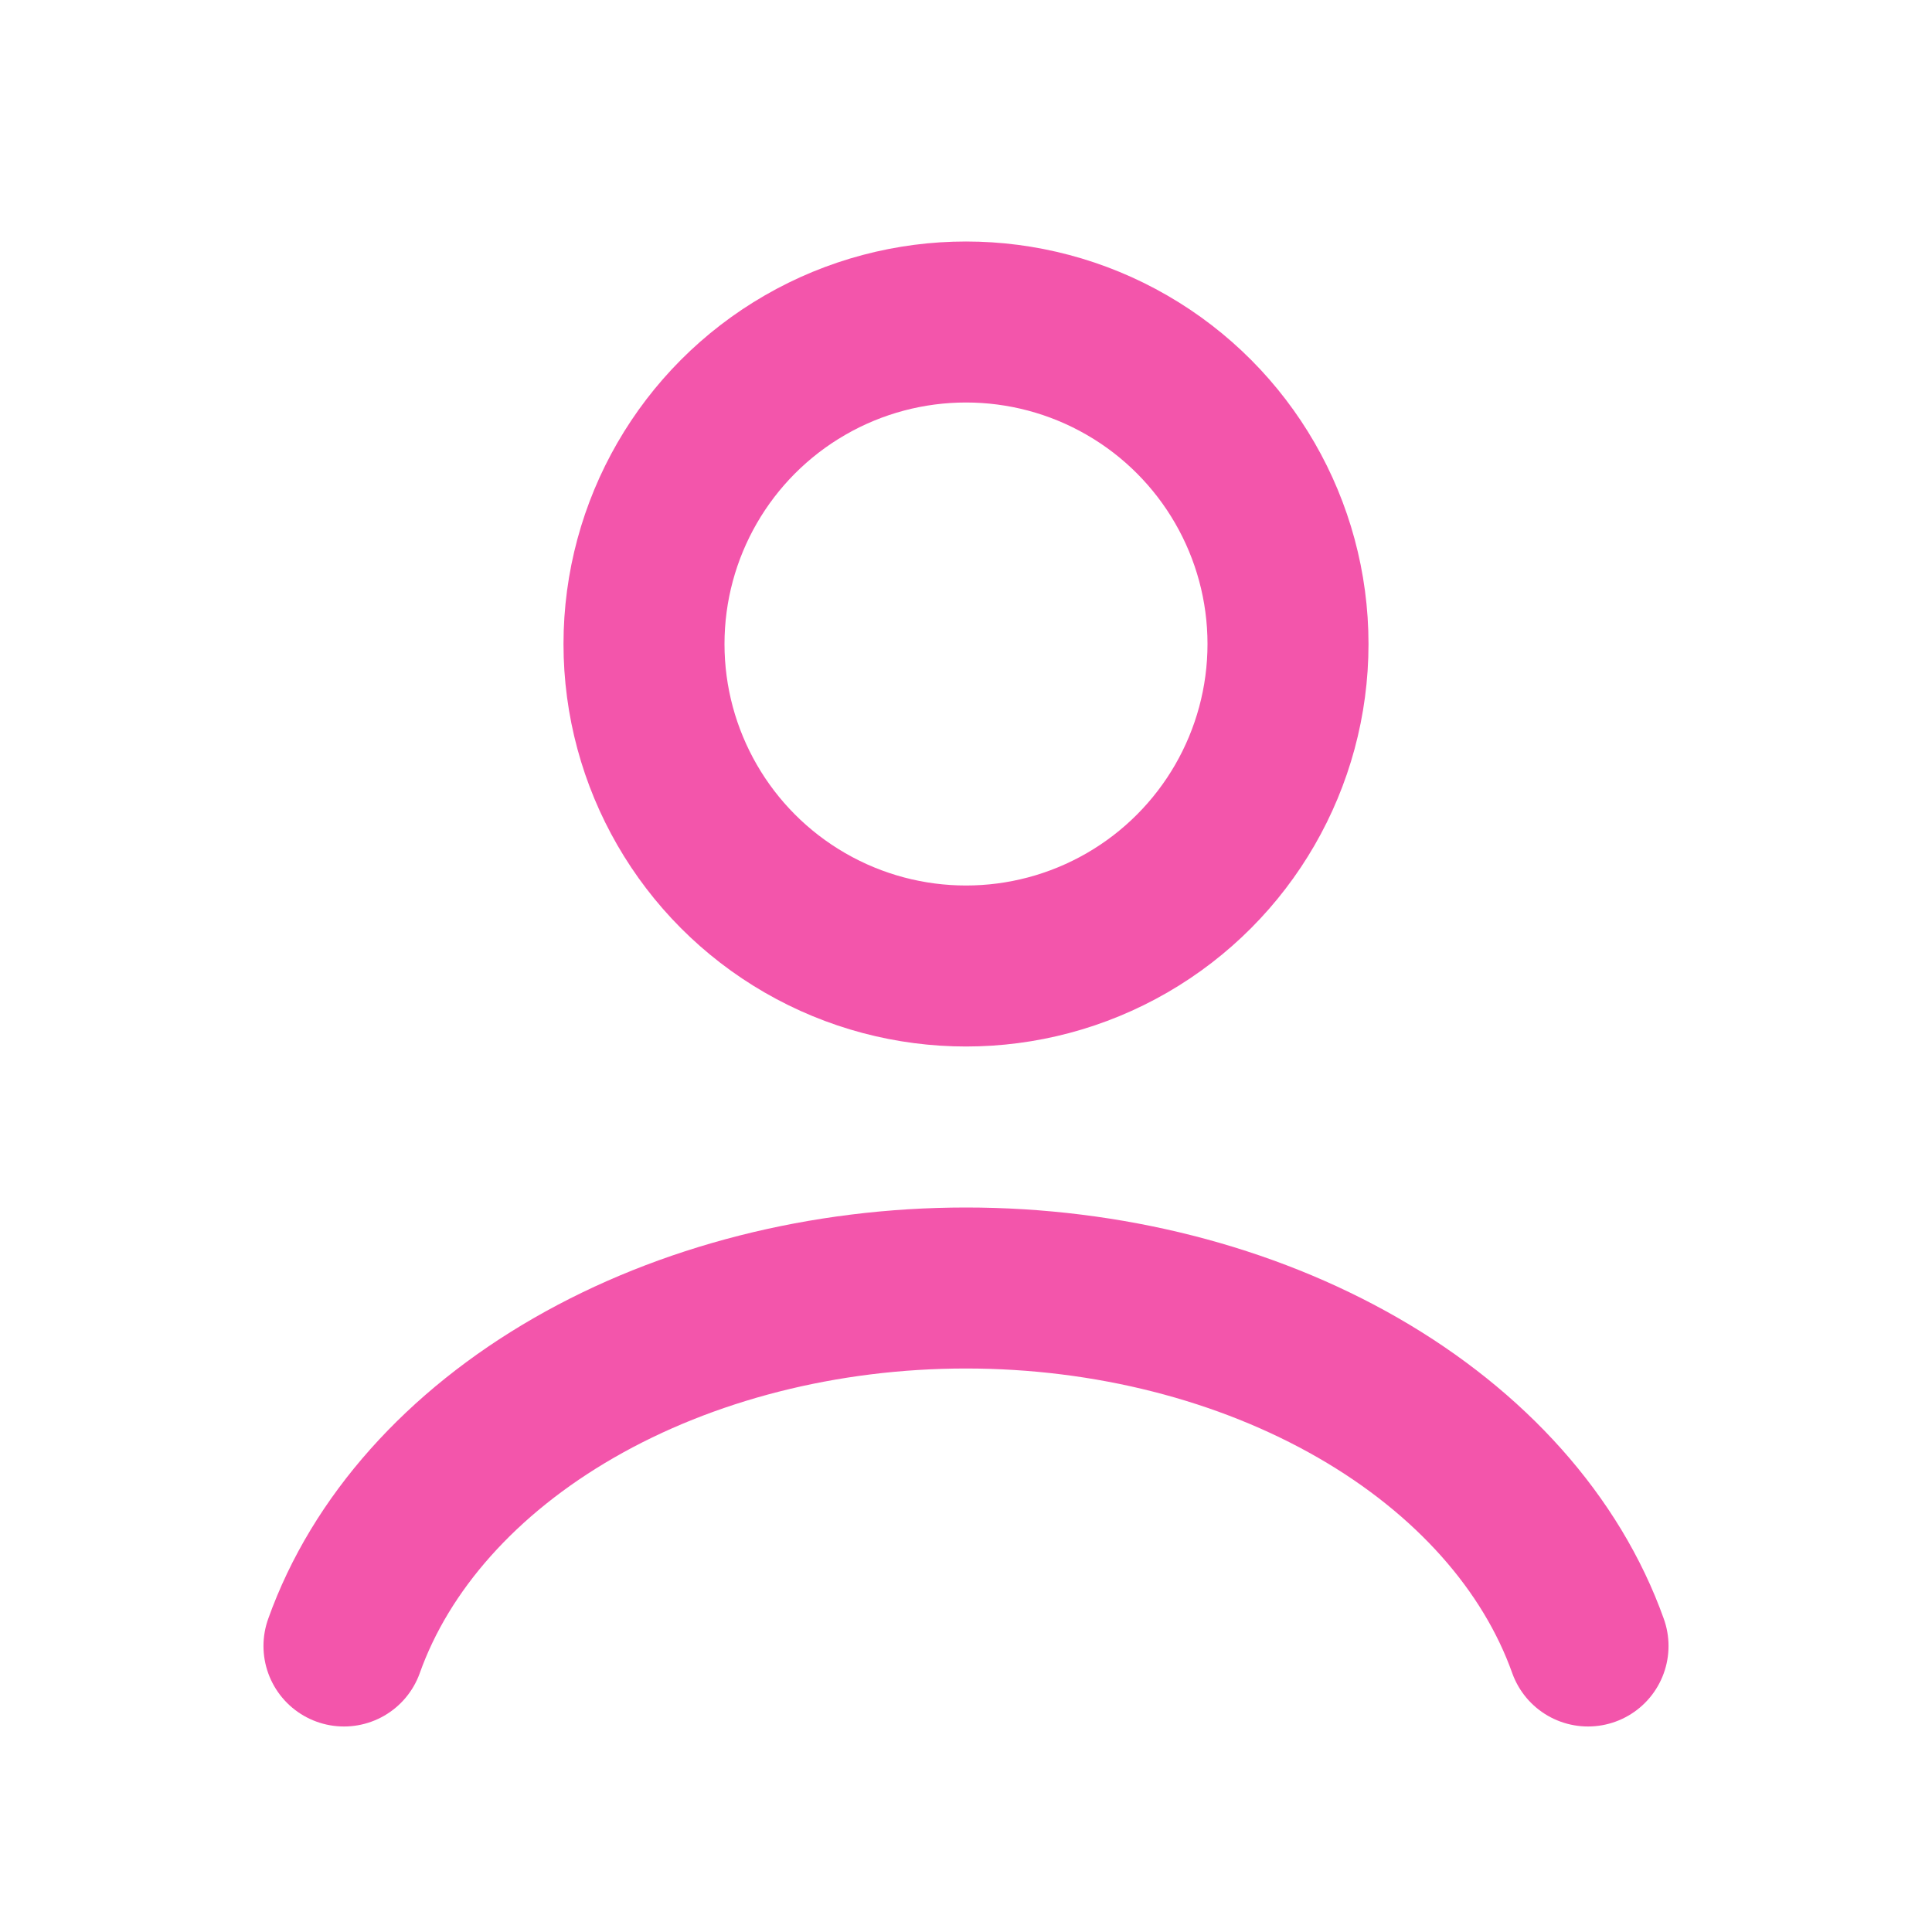
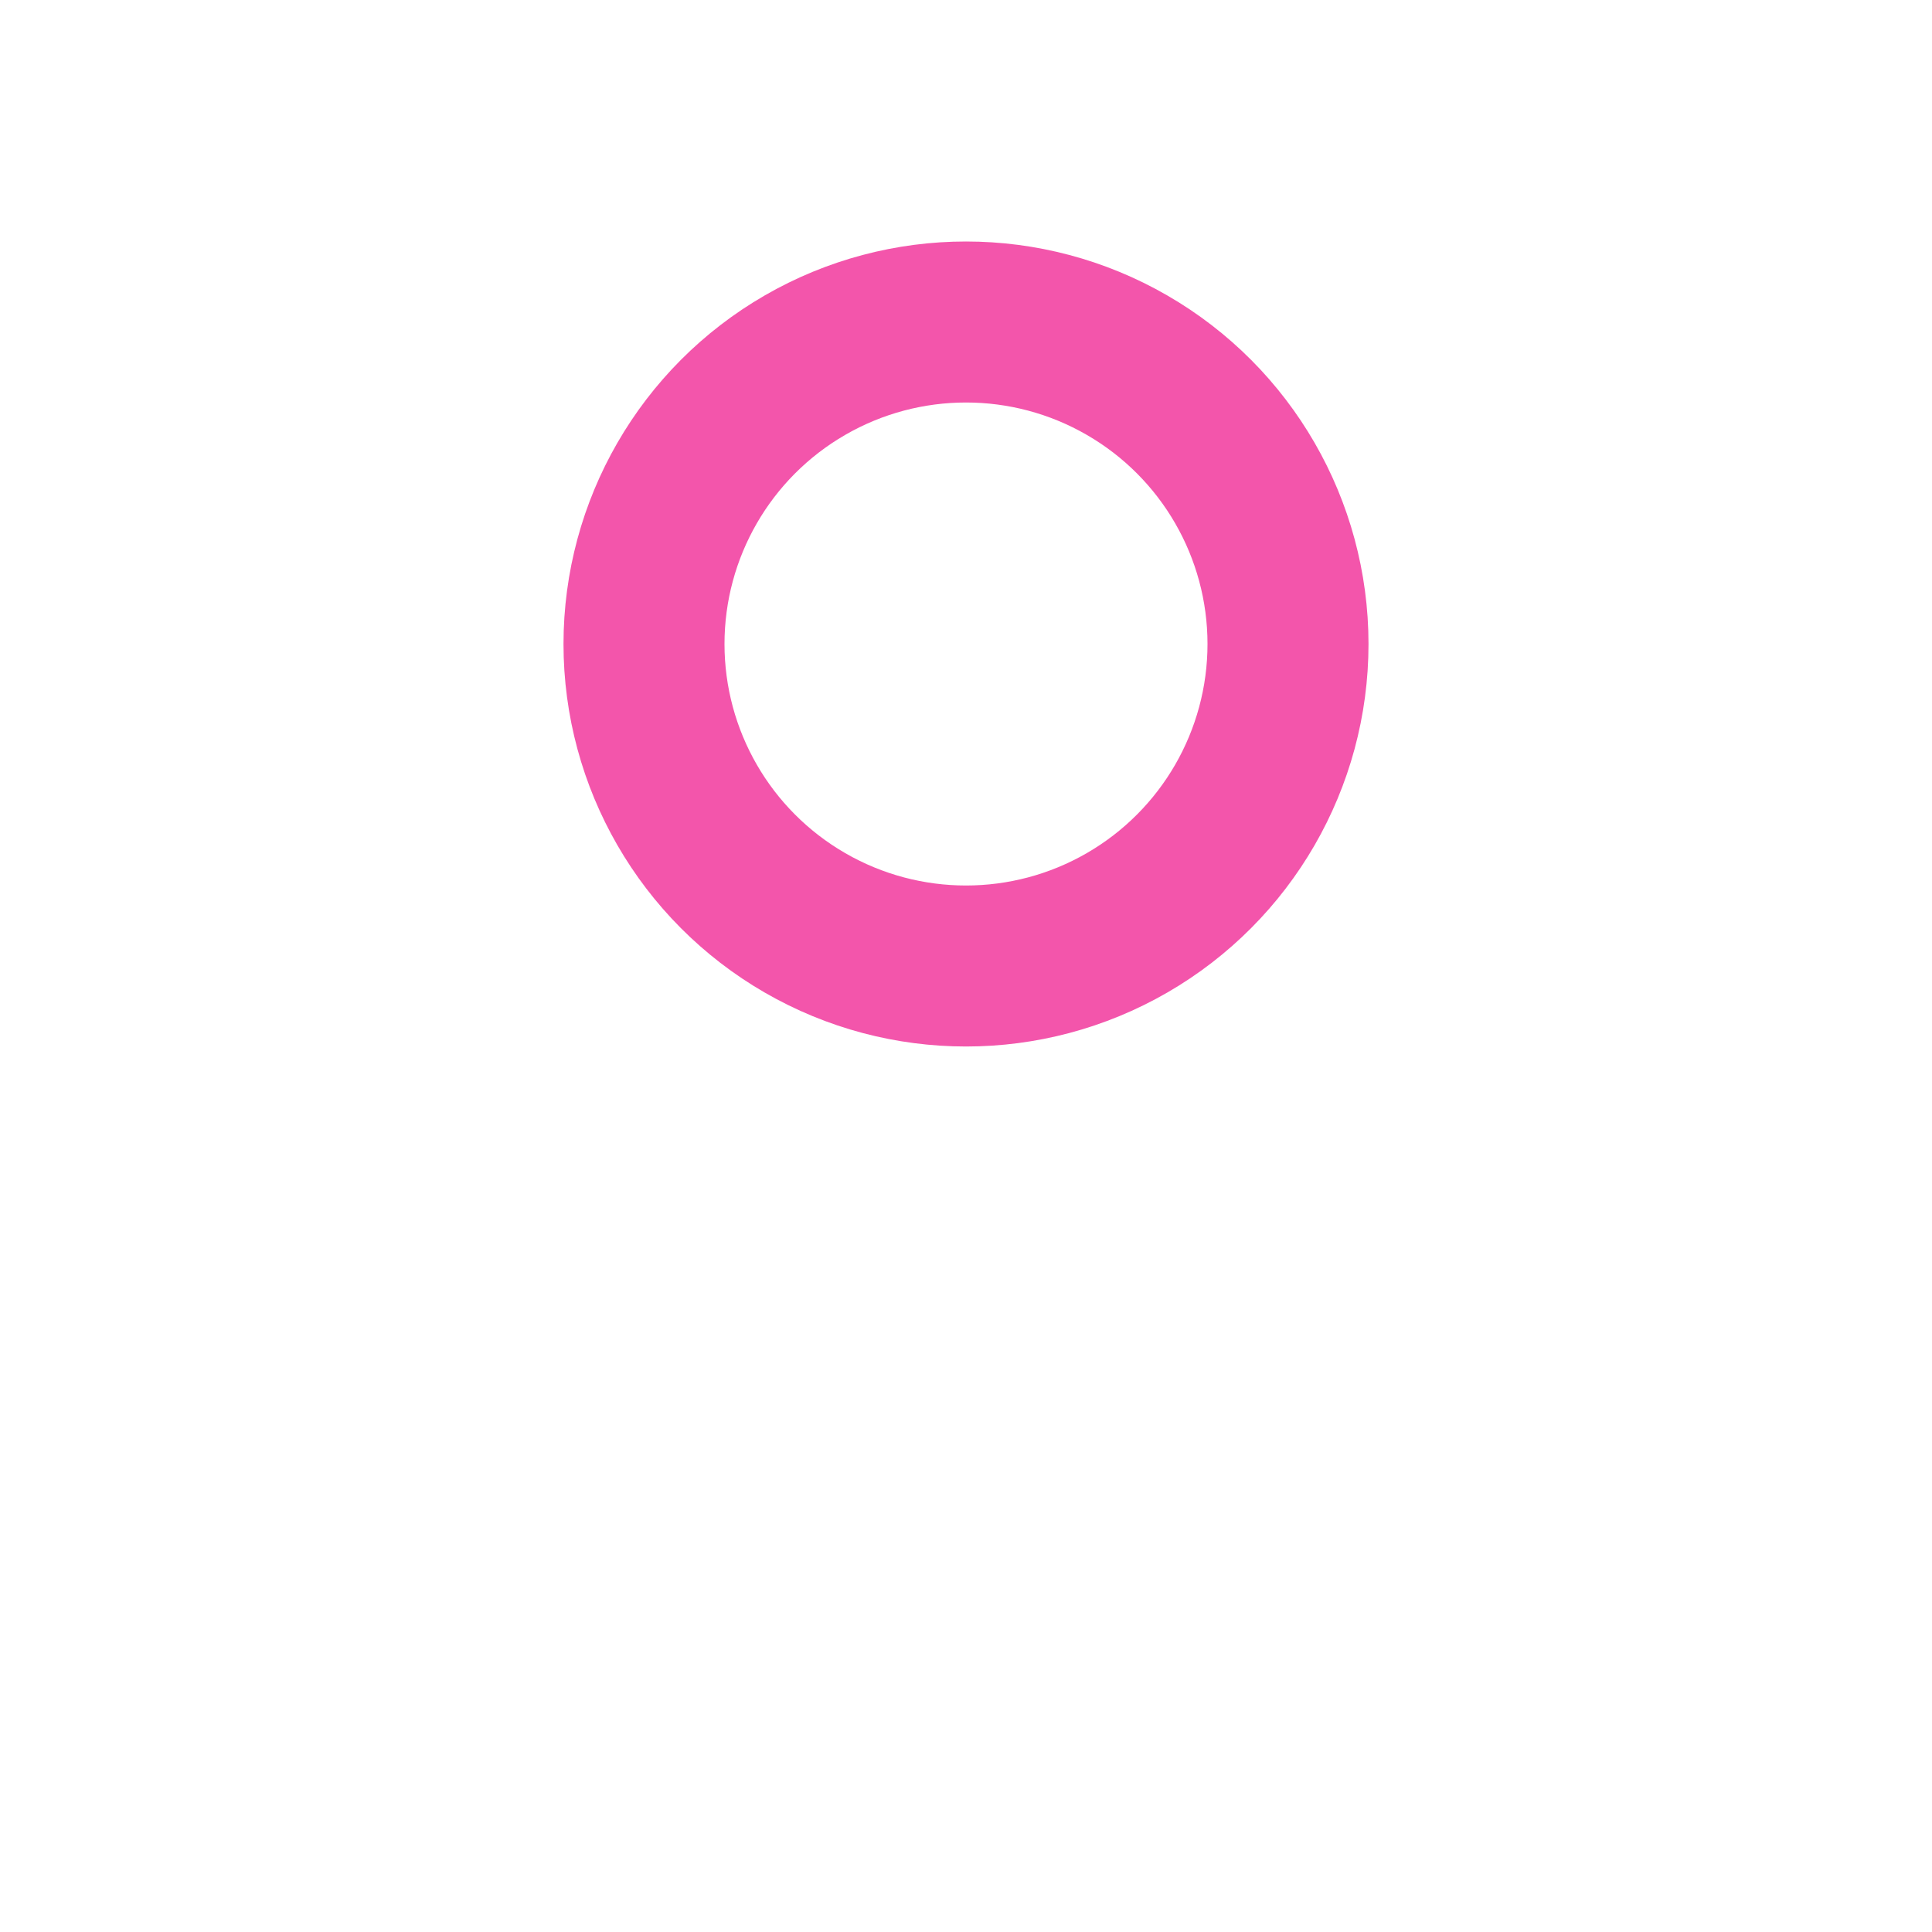
<svg xmlns="http://www.w3.org/2000/svg" width="24" height="24" fill="none">
-   <path d="M19.727 20.447c-.455-1.276-1.46-2.403-2.857-3.207C15.473 16.436 13.761 16 12 16c-1.761 0-3.473.436-4.87 1.24-1.397.804-2.402 1.931-2.857 3.207" stroke="#F355AB" stroke-width="2" stroke-linecap="round" />
  <circle cx="12" cy="8" r="4" stroke="#F355AB" stroke-width="2" stroke-linecap="round" />
</svg>